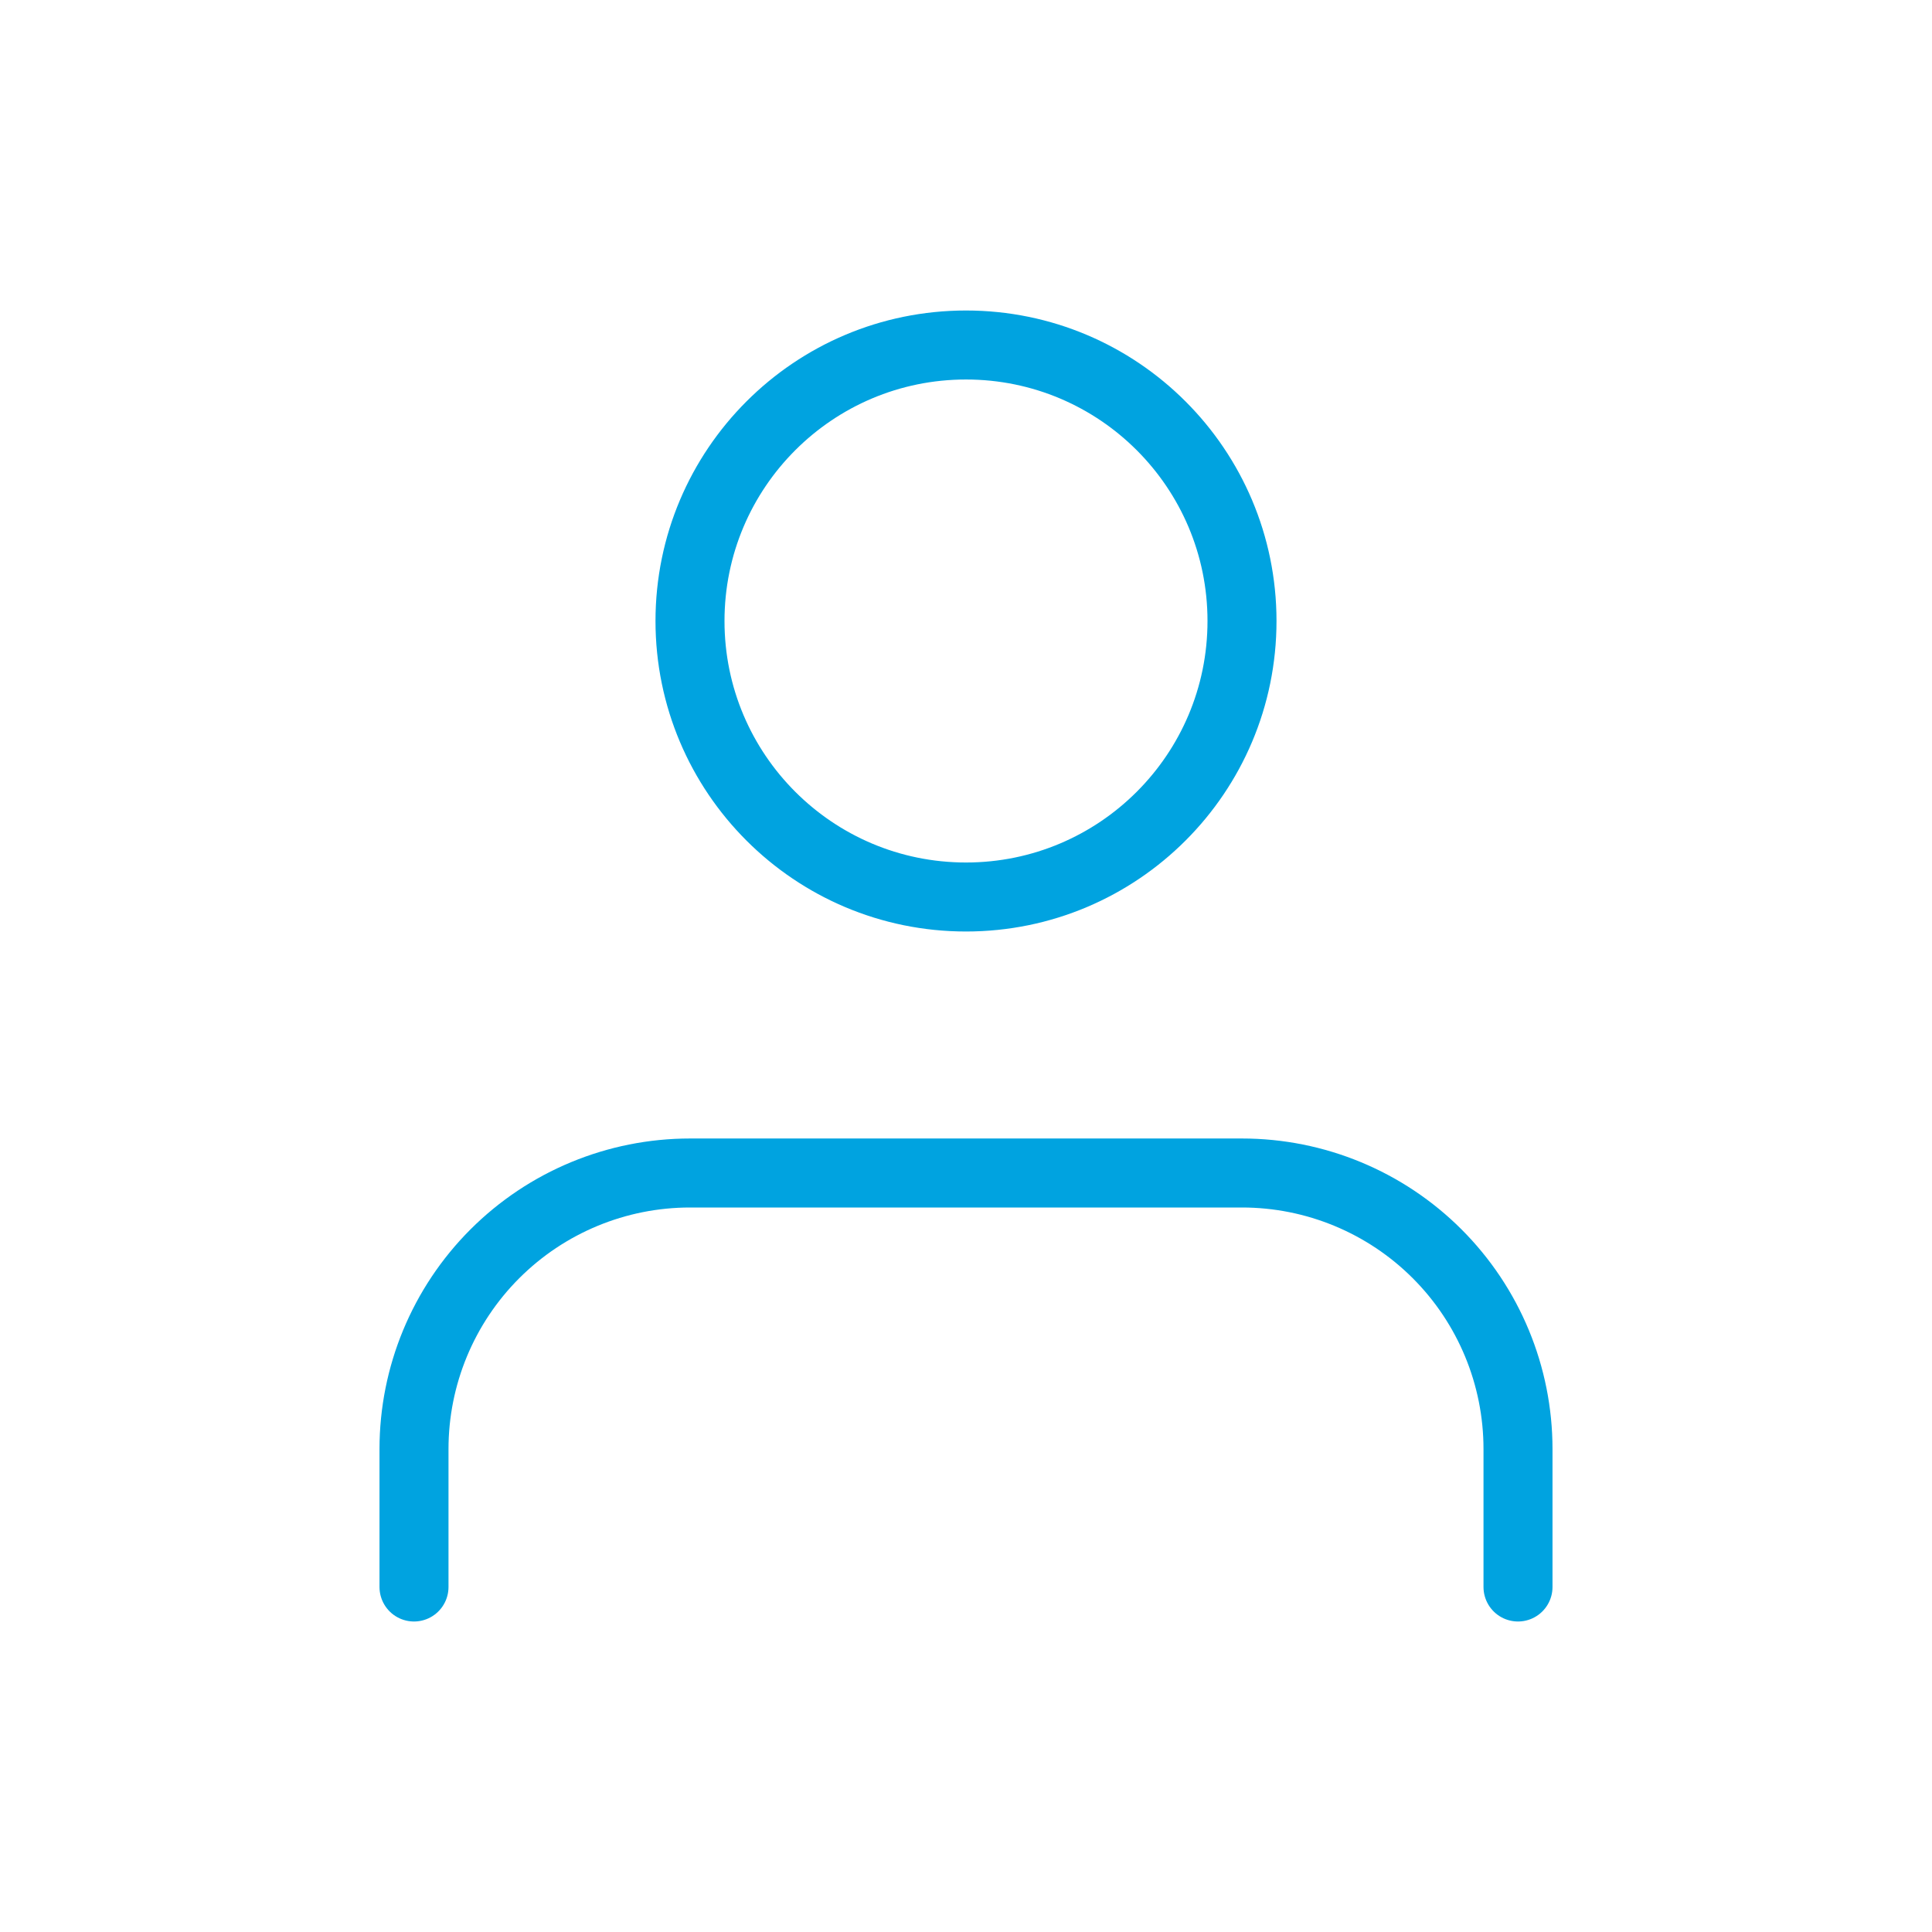
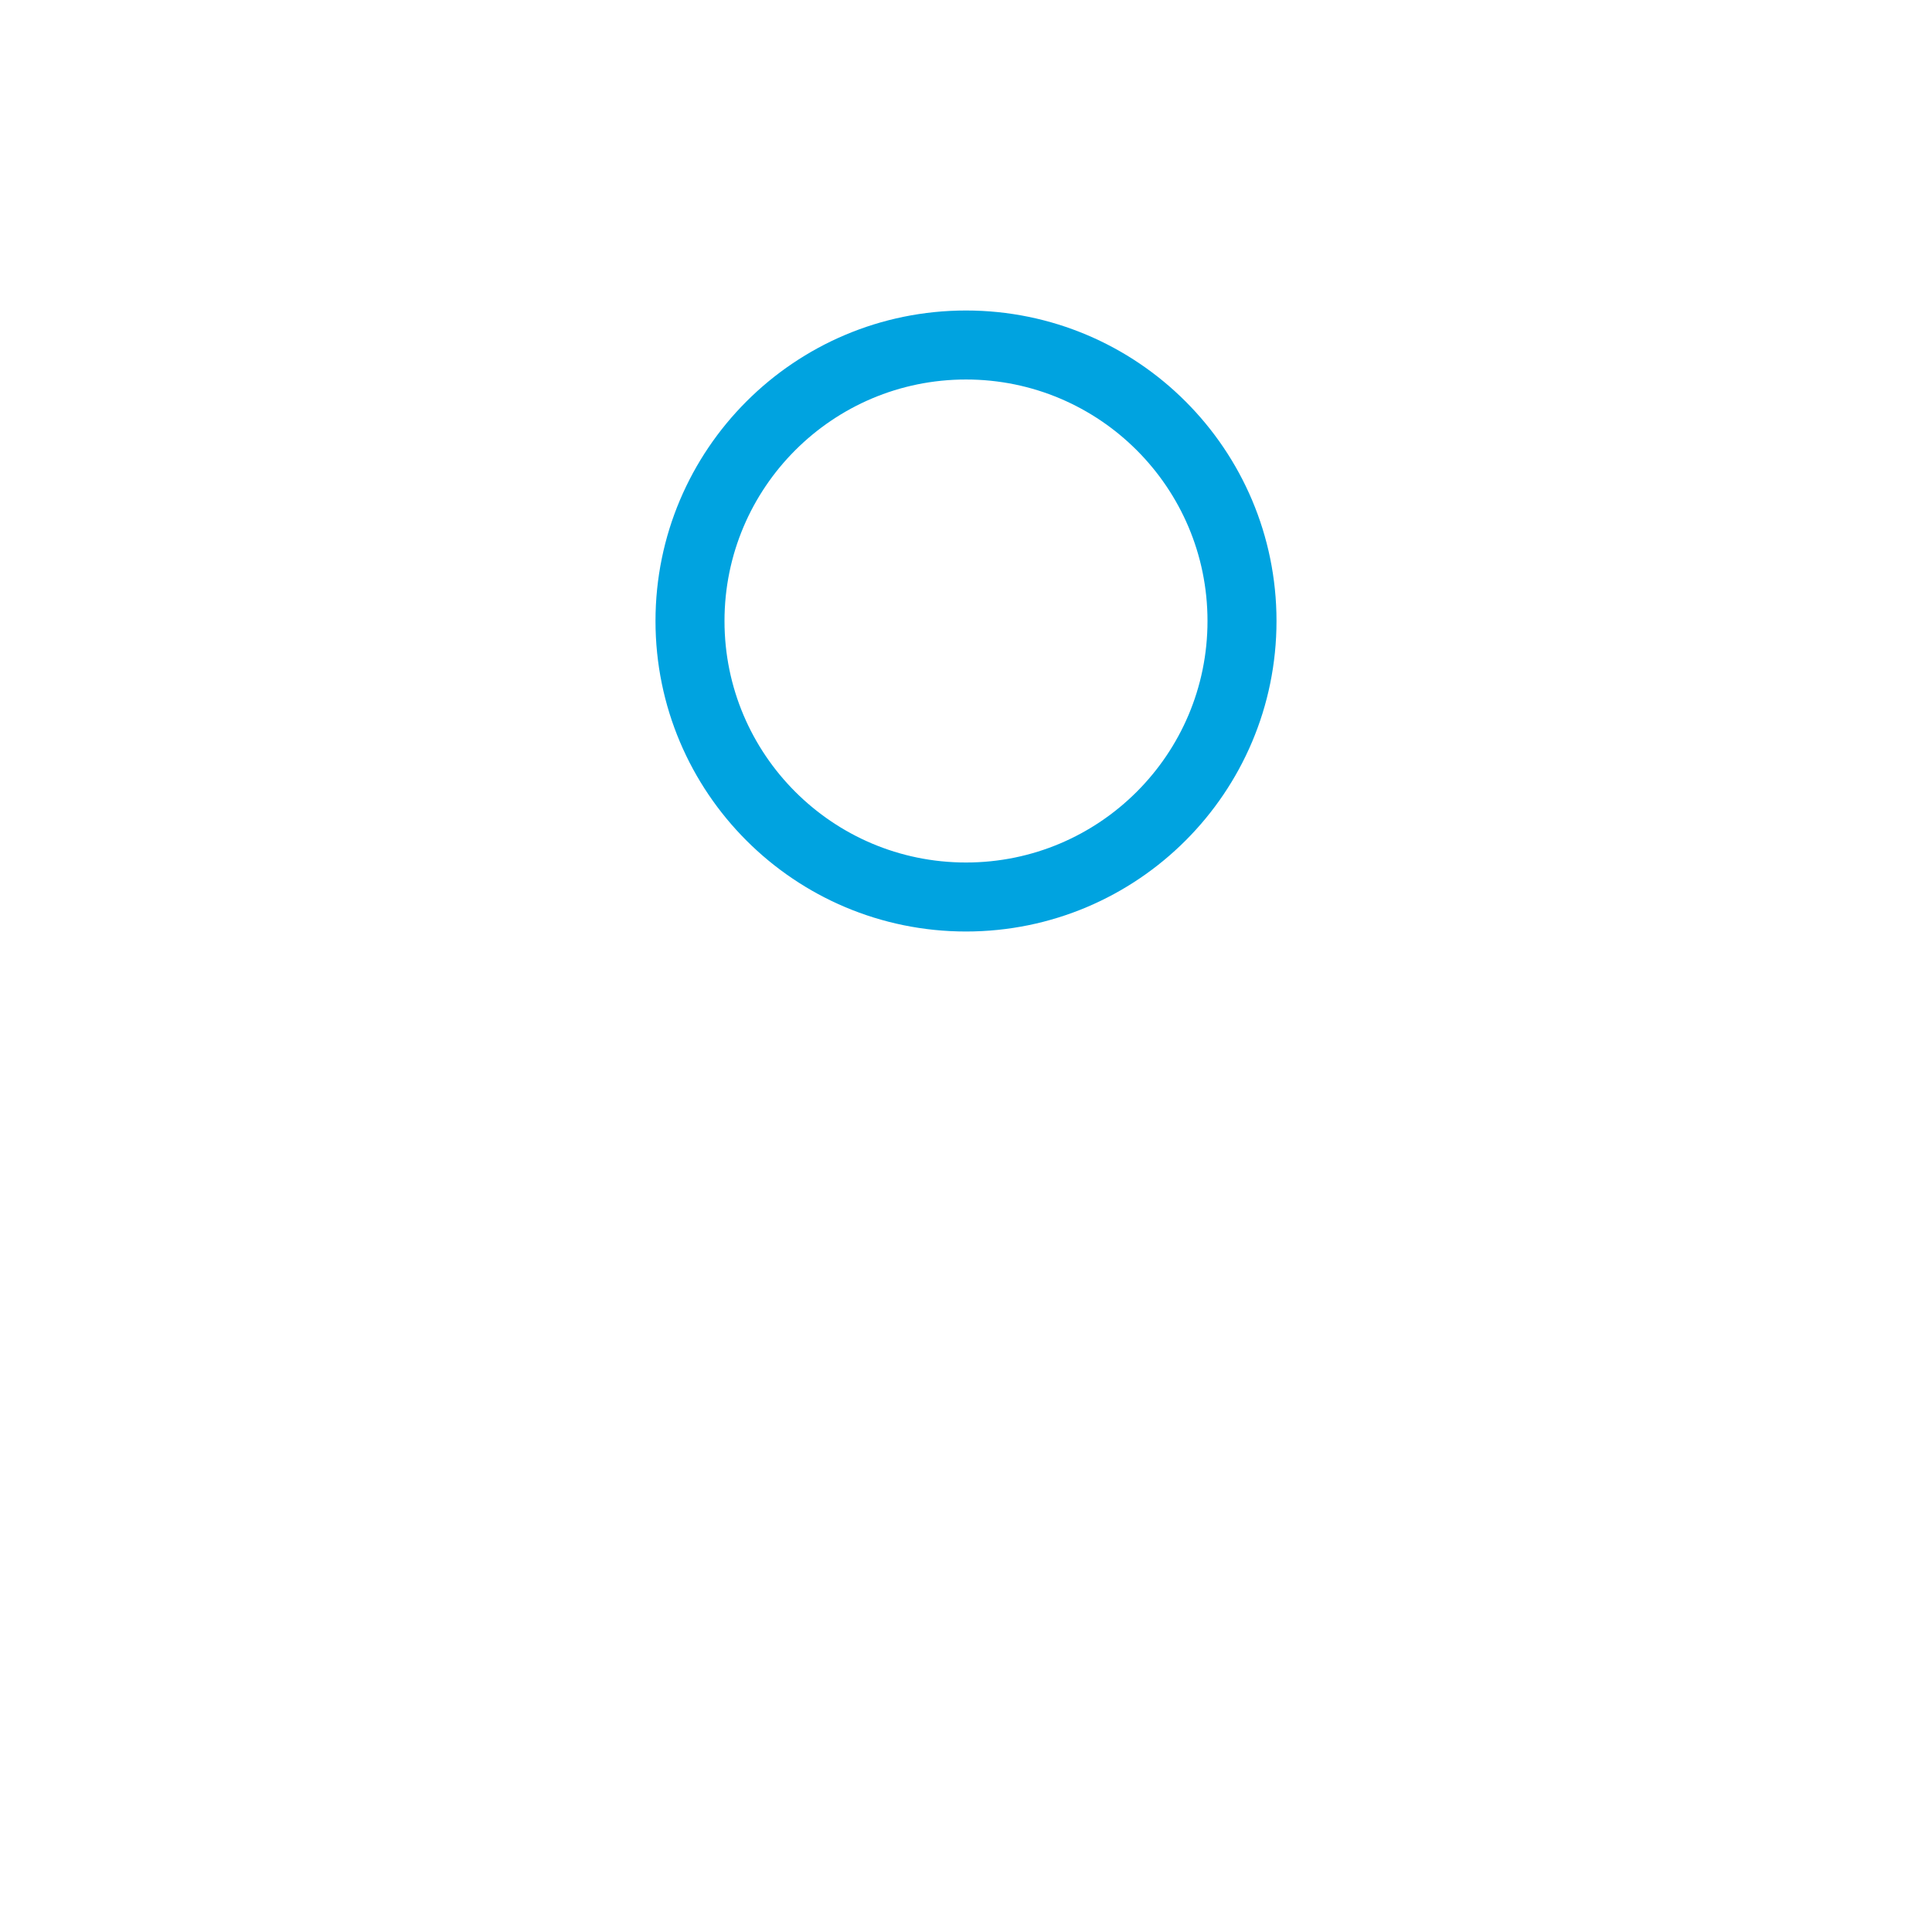
<svg xmlns="http://www.w3.org/2000/svg" width="56" height="56" viewBox="0 0 56 56" fill="none">
-   <path d="M44 46V42C44 39.878 43.157 37.843 41.657 36.343C40.157 34.843 38.122 34 36 34H20C17.878 34 15.843 34.843 14.343 36.343C12.843 37.843 12 39.878 12 42V46" stroke="#00A3E0" stroke-width="2" stroke-linecap="round" stroke-linejoin="round" />
  <path d="M28 26C32.418 26 36 22.418 36 18C36 13.582 32.418 10 28 10C23.582 10 20 13.582 20 18C20 22.418 23.582 26 28 26Z" stroke="#00A3E0" stroke-width="2" stroke-linecap="round" stroke-linejoin="round" />
</svg>